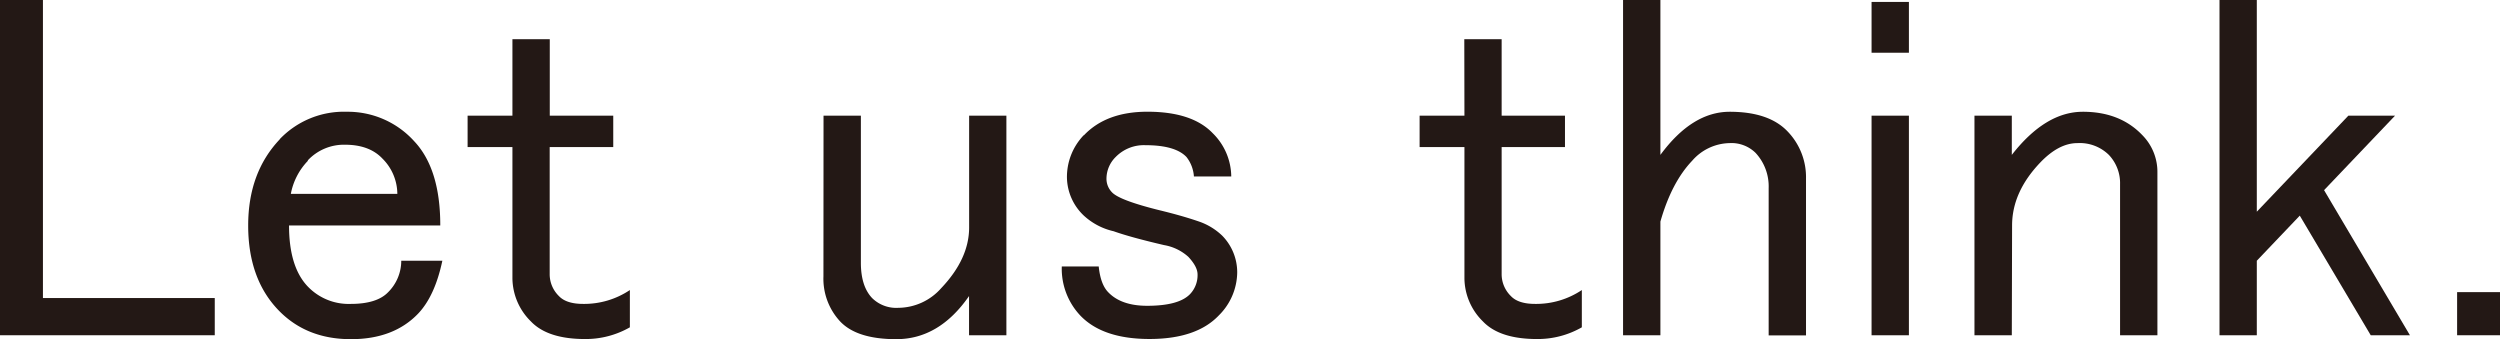
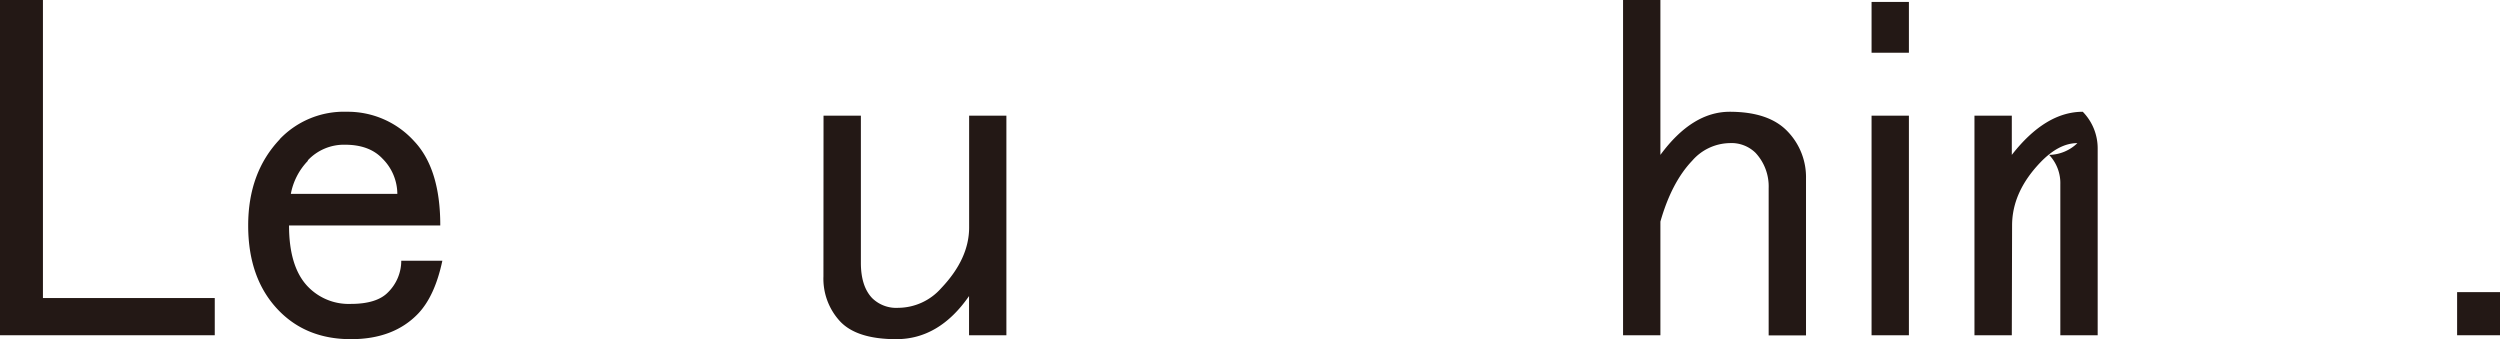
<svg xmlns="http://www.w3.org/2000/svg" viewBox="0 0 541.54 73.47">
  <defs>
    <style>.cls-1{fill:#231815;}</style>
  </defs>
  <title>アセット 1</title>
  <g id="レイヤー_2" data-name="レイヤー 2">
    <g id="レイヤー_1-2" data-name="レイヤー 1">
      <polygon class="cls-1" points="0 0 9.3 0 9.3 64.56 46.52 64.56 46.52 72.62 0 72.62 0 0" />
      <path class="cls-1" d="M60.59,30.15a19.22,19.22,0,0,1,14.56-5.94,19.38,19.38,0,0,1,14.56,6.37q5.67,6,5.66,18.26H62.61q0,8.91,4,13.16A12.27,12.27,0,0,0,76,65.83q5.66,0,8.09-2.55a9.6,9.6,0,0,0,2.83-6.8h8.9q-1.62,7.65-5.26,11.47Q85.25,73.48,76,73.47q-9.7,0-15.77-6.37-6.47-6.79-6.47-18.26t6.87-18.69m6.07,4.68A14,14,0,0,0,63,42H86.07a10.86,10.86,0,0,0-3.23-7.65q-2.84-3-8.09-3a10.72,10.72,0,0,0-8.09,3.4" />
-       <path class="cls-1" d="M111,8.49h8.09V25.06h13.75v6.79H119.07V59.46a6.61,6.61,0,0,0,2,4.67c1.07,1.14,2.83,1.7,5.26,1.7a17.79,17.79,0,0,0,10.11-3v8.07a19.26,19.26,0,0,1-9.71,2.54q-8.1,0-11.73-3.82a13.24,13.24,0,0,1-4-9.34V31.85h-9.71V25.06H111Z" />
      <path class="cls-1" d="M178.39,25.06h8.09V56.91c0,3.4.81,5.94,2.43,7.65a7.44,7.44,0,0,0,5.66,2.12,12.52,12.52,0,0,0,9.3-4.25q6.06-6.37,6.06-13.17V25.06H218V72.62h-8.09V64.13q-6.47,9.34-15.77,9.34-8.49,0-12.13-3.82a13.59,13.59,0,0,1-3.64-9.77Z" />
-       <path class="cls-1" d="M234.8,29.3q4.85-5.1,13.75-5.1,9.7,0,14.16,4.67a13.31,13.31,0,0,1,4,9.35h-8.09A7.62,7.62,0,0,0,257,34q-2.43-2.55-8.89-2.55A8.52,8.52,0,0,0,241.68,34a6.63,6.63,0,0,0-2,4.67,4.18,4.18,0,0,0,1.21,3q1.62,1.71,10.11,3.83,5.25,1.27,8.9,2.55a13.67,13.67,0,0,1,4.85,3A11.33,11.33,0,0,1,268,59a13.3,13.3,0,0,1-4,9.34q-4.85,5.09-15,5.09t-15-5.09a14.78,14.78,0,0,1-4-10.62H238q.39,3.82,2,5.52,2.82,3,8.49,3,6.87,0,9.3-2.54a5.93,5.93,0,0,0,1.62-4.25c0-1.13-.68-2.4-2-3.82a10.52,10.52,0,0,0-5.26-2.54q-7.28-1.7-10.92-3a14.13,14.13,0,0,1-6.47-3.4,11.6,11.6,0,0,1-3.64-8.07,13.07,13.07,0,0,1,3.64-9.34" />
-       <path class="cls-1" d="M317.19,8.49h8.09V25.06H339v6.79H325.28V59.46a6.62,6.62,0,0,0,2,4.67c1.07,1.14,2.83,1.7,5.26,1.7a17.76,17.76,0,0,0,10.11-3v8.07a19.2,19.2,0,0,1-9.7,2.54q-8.1,0-11.73-3.82a13.24,13.24,0,0,1-4-9.34V31.85h-9.71V25.06h9.71Z" />
      <path class="cls-1" d="M351.58,0h8.09V33.55q6.87-9.33,15-9.34,8.49,0,12.54,4.25a14.26,14.26,0,0,1,4,10.19v34h-8.09V40.77a10.67,10.67,0,0,0-2.83-7.65A7.45,7.45,0,0,0,374.64,31a11,11,0,0,0-8.09,3.82Q362.09,39.5,359.67,48V72.62h-8.09Z" />
      <path class="cls-1" d="M405.41.42h8.09v11h-8.09Zm0,24.63h8.09V72.62h-8.09Z" />
-       <path class="cls-1" d="M435.79,72.62H427.7V25.06h8.09v8.49q7.28-9.33,15.37-9.34t12.94,5.1a11.33,11.33,0,0,1,3.23,8.07V72.62h-8.09V39.92a8.88,8.88,0,0,0-2.43-6.37A9,9,0,0,0,450,31c-2.7,0-5.4,1.42-8.09,4.25q-6.06,6.37-6.06,13.59Z" />
-       <polygon class="cls-1" points="480.78 0 488.86 0 488.86 45.86 508.69 25.06 518.8 25.06 503.43 41.19 522.03 72.62 513.54 72.62 498.17 46.71 488.86 56.48 488.86 72.62 480.78 72.62 480.78 0" />
+       <path class="cls-1" d="M435.79,72.62H427.7V25.06h8.09v8.49q7.28-9.33,15.37-9.34a11.33,11.33,0,0,1,3.23,8.07V72.62h-8.09V39.92a8.88,8.88,0,0,0-2.43-6.37A9,9,0,0,0,450,31c-2.7,0-5.4,1.42-8.09,4.25q-6.06,6.37-6.06,13.59Z" />
      <rect class="cls-1" x="532.25" y="63.28" width="9.3" height="9.34" />
    </g>
  </g>
</svg>